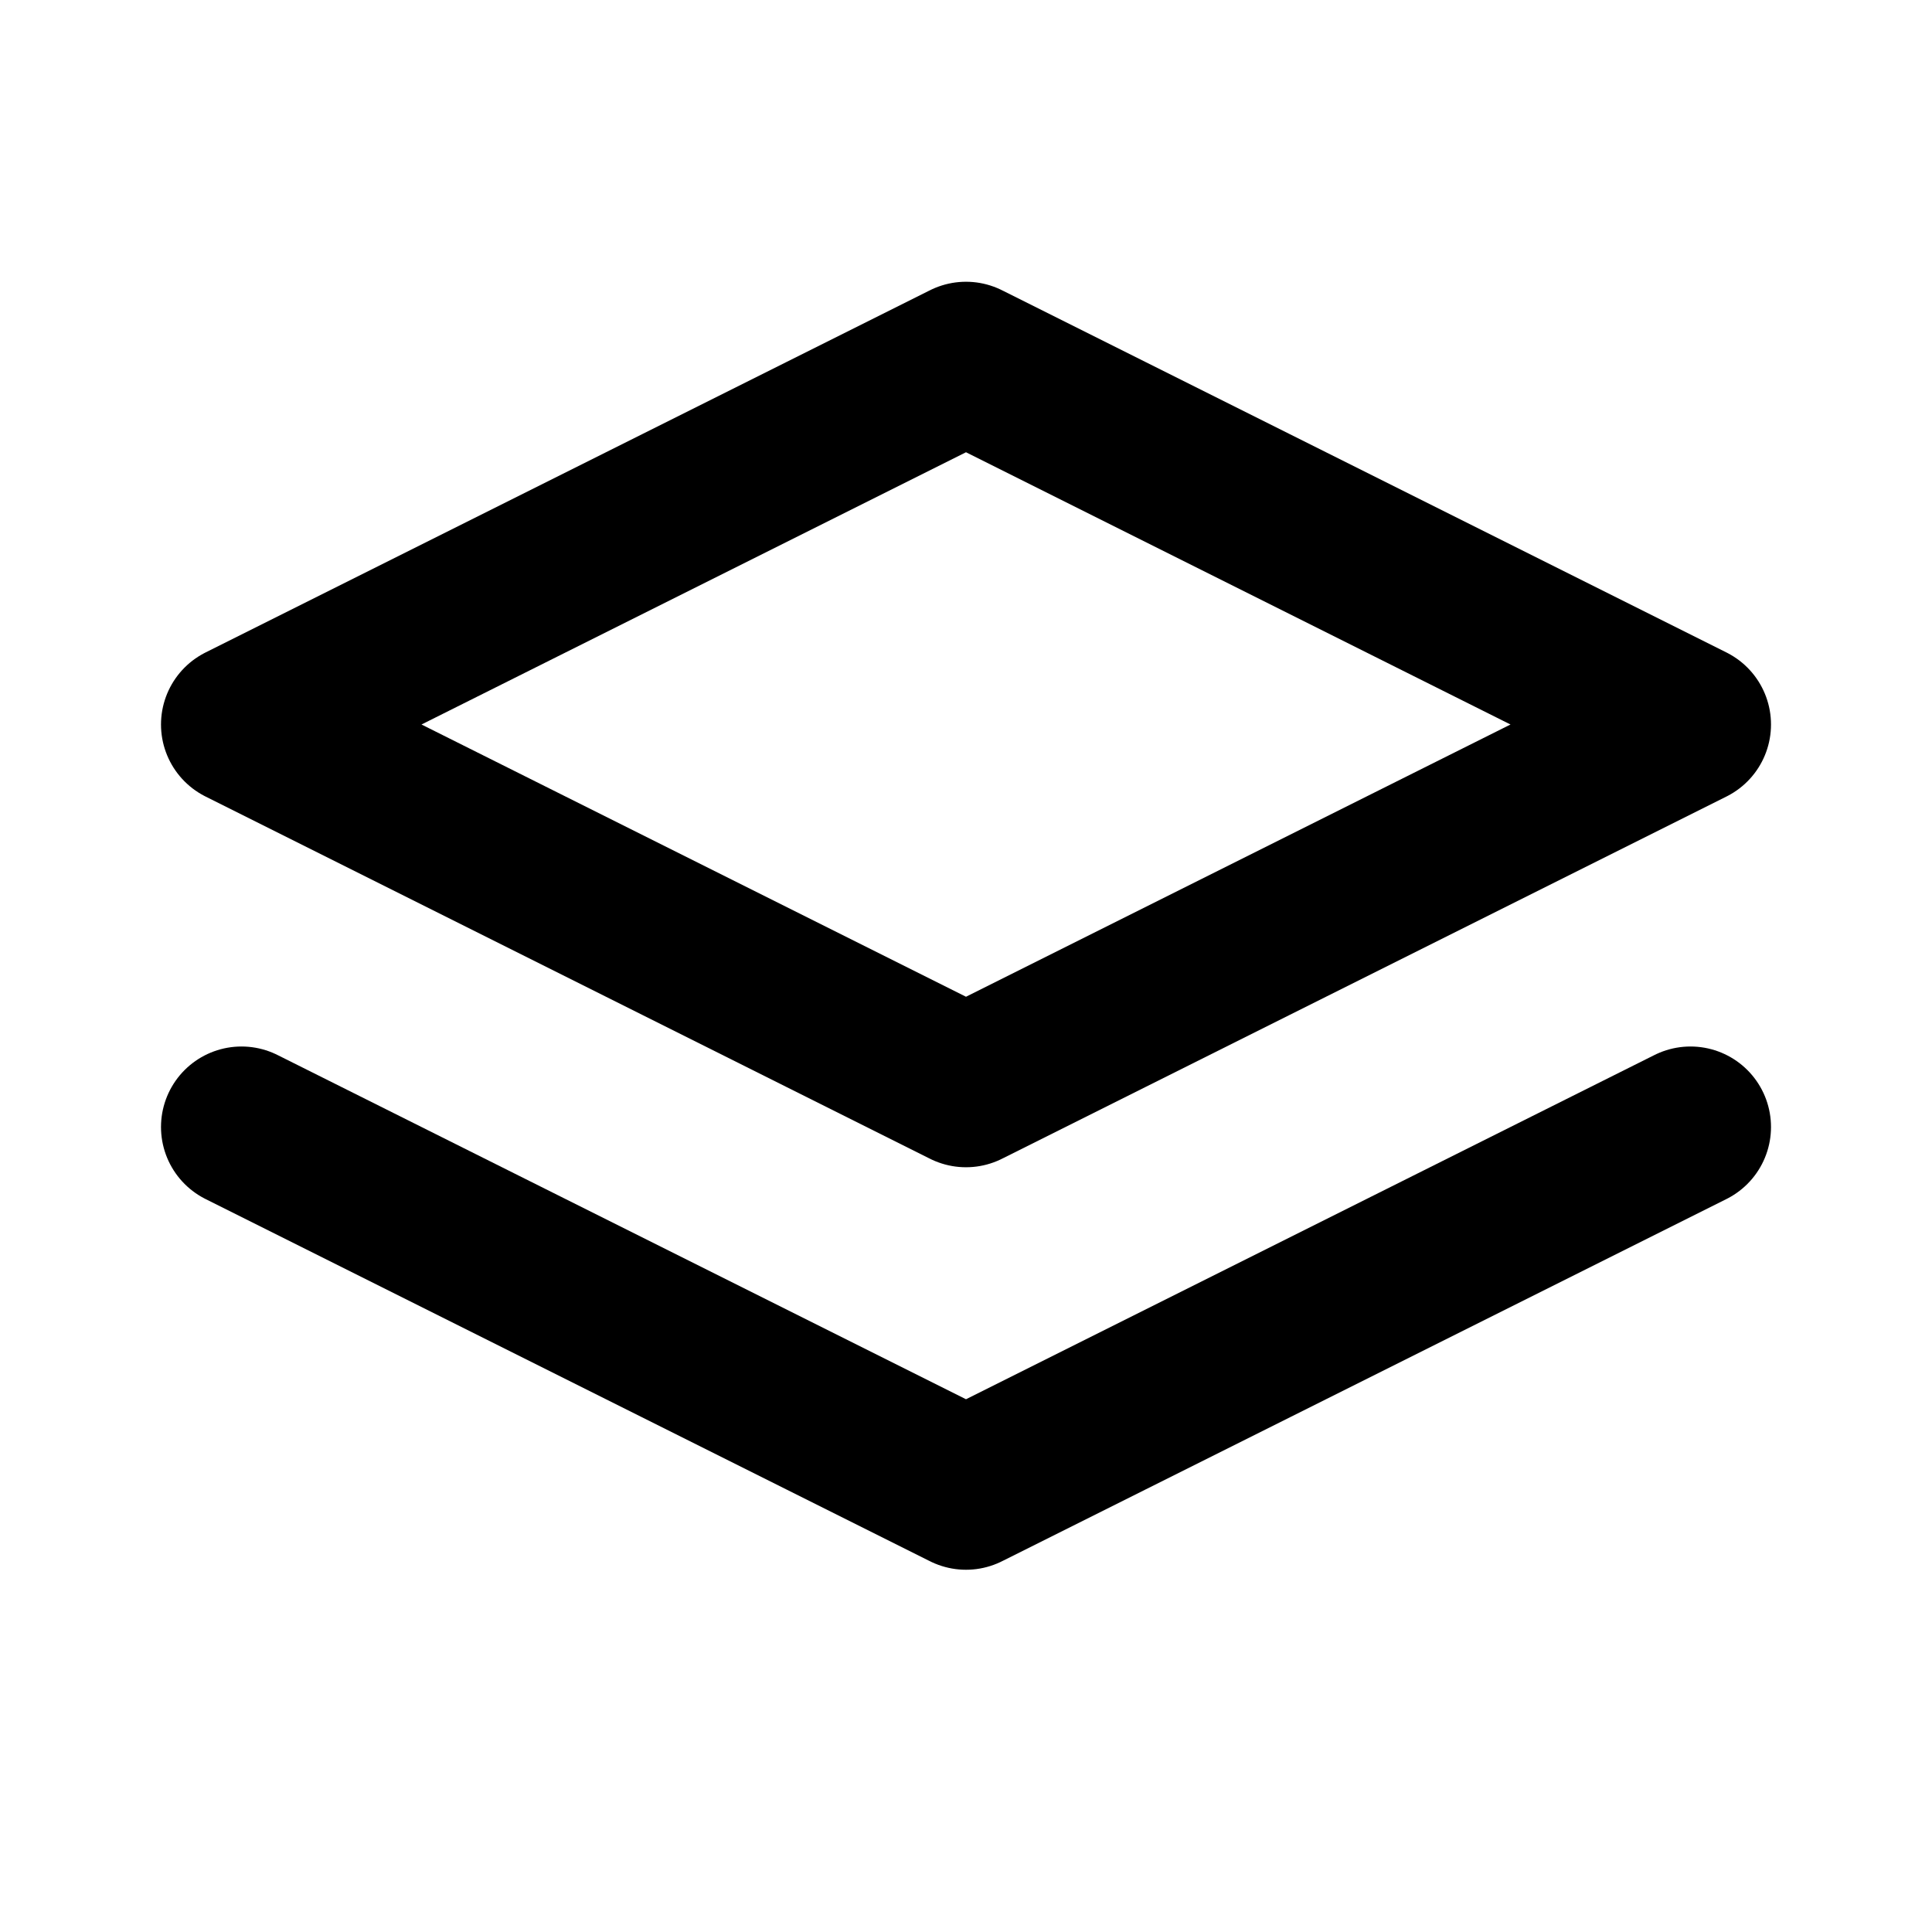
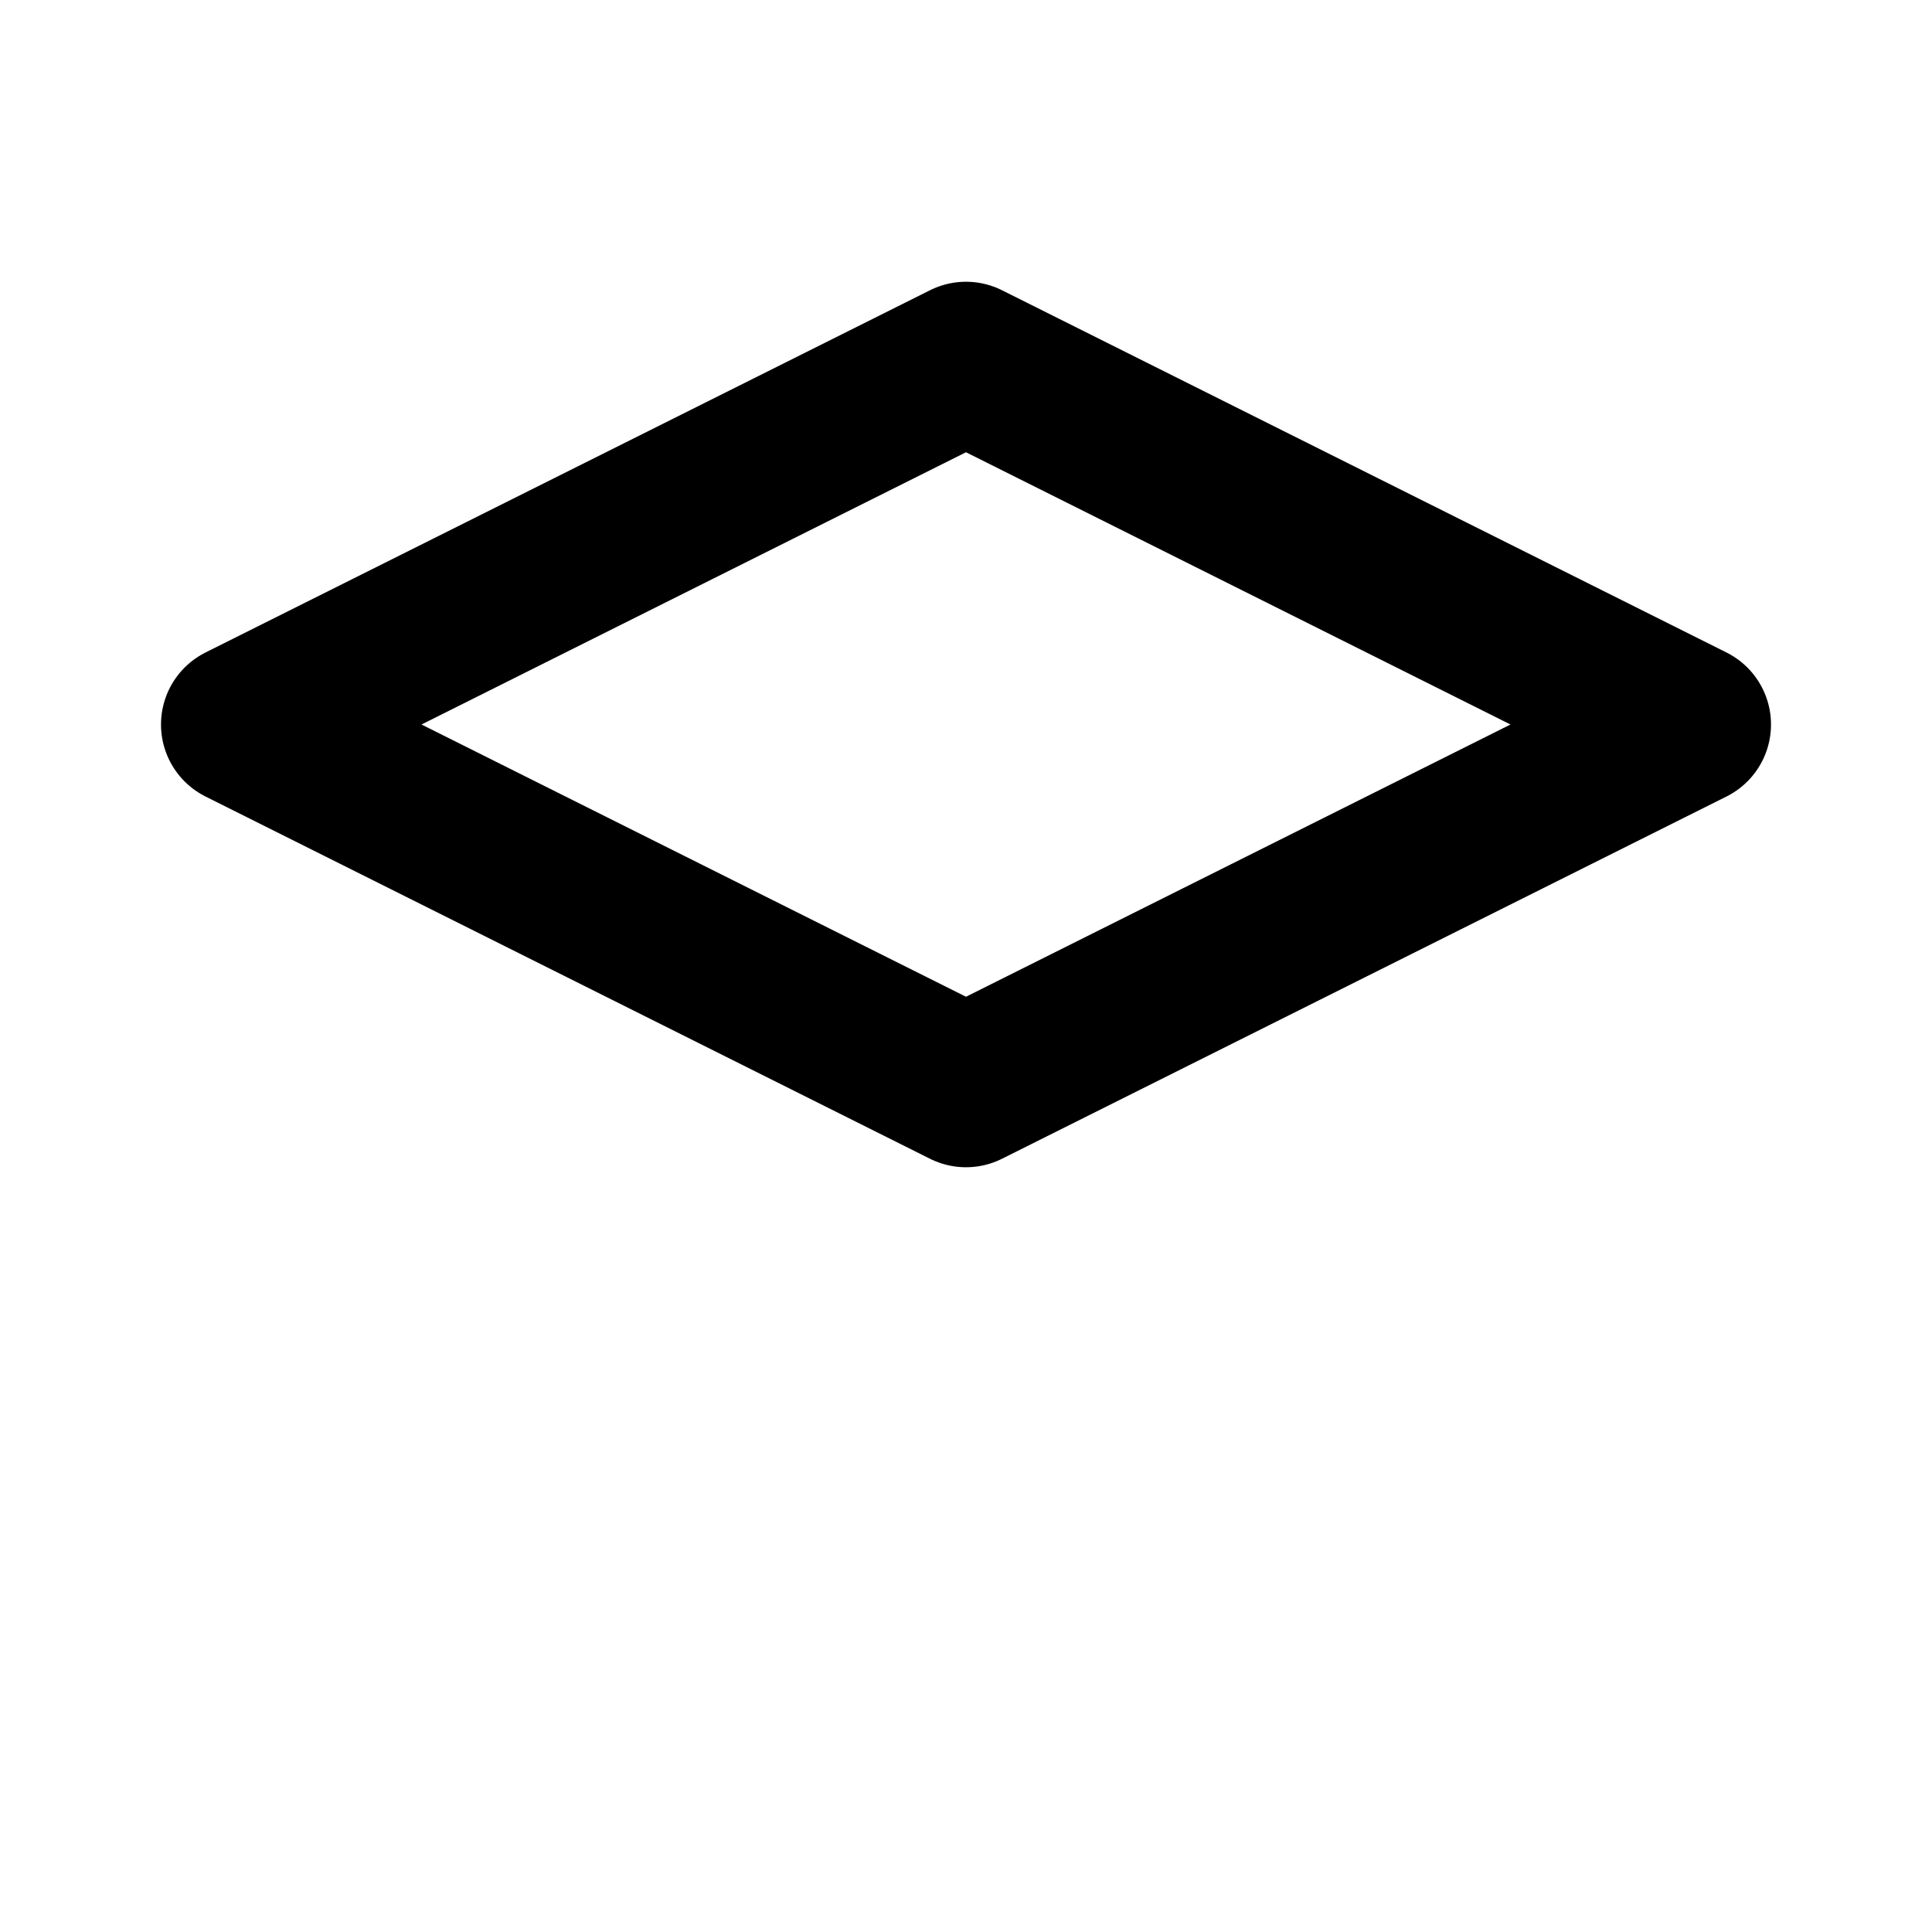
<svg xmlns="http://www.w3.org/2000/svg" width="24" height="24" viewBox="0 0 24 24" fill="none">
  <path d="M12 4.5L3 9L12 13.5L21 9L12 4.5Z" stroke="currentColor" stroke-width="2" stroke-linecap="round" stroke-linejoin="round" />
-   <path d="M3 14L12 18.5L21 14" stroke="currentColor" stroke-width="2" stroke-linecap="round" stroke-linejoin="round" />
</svg>